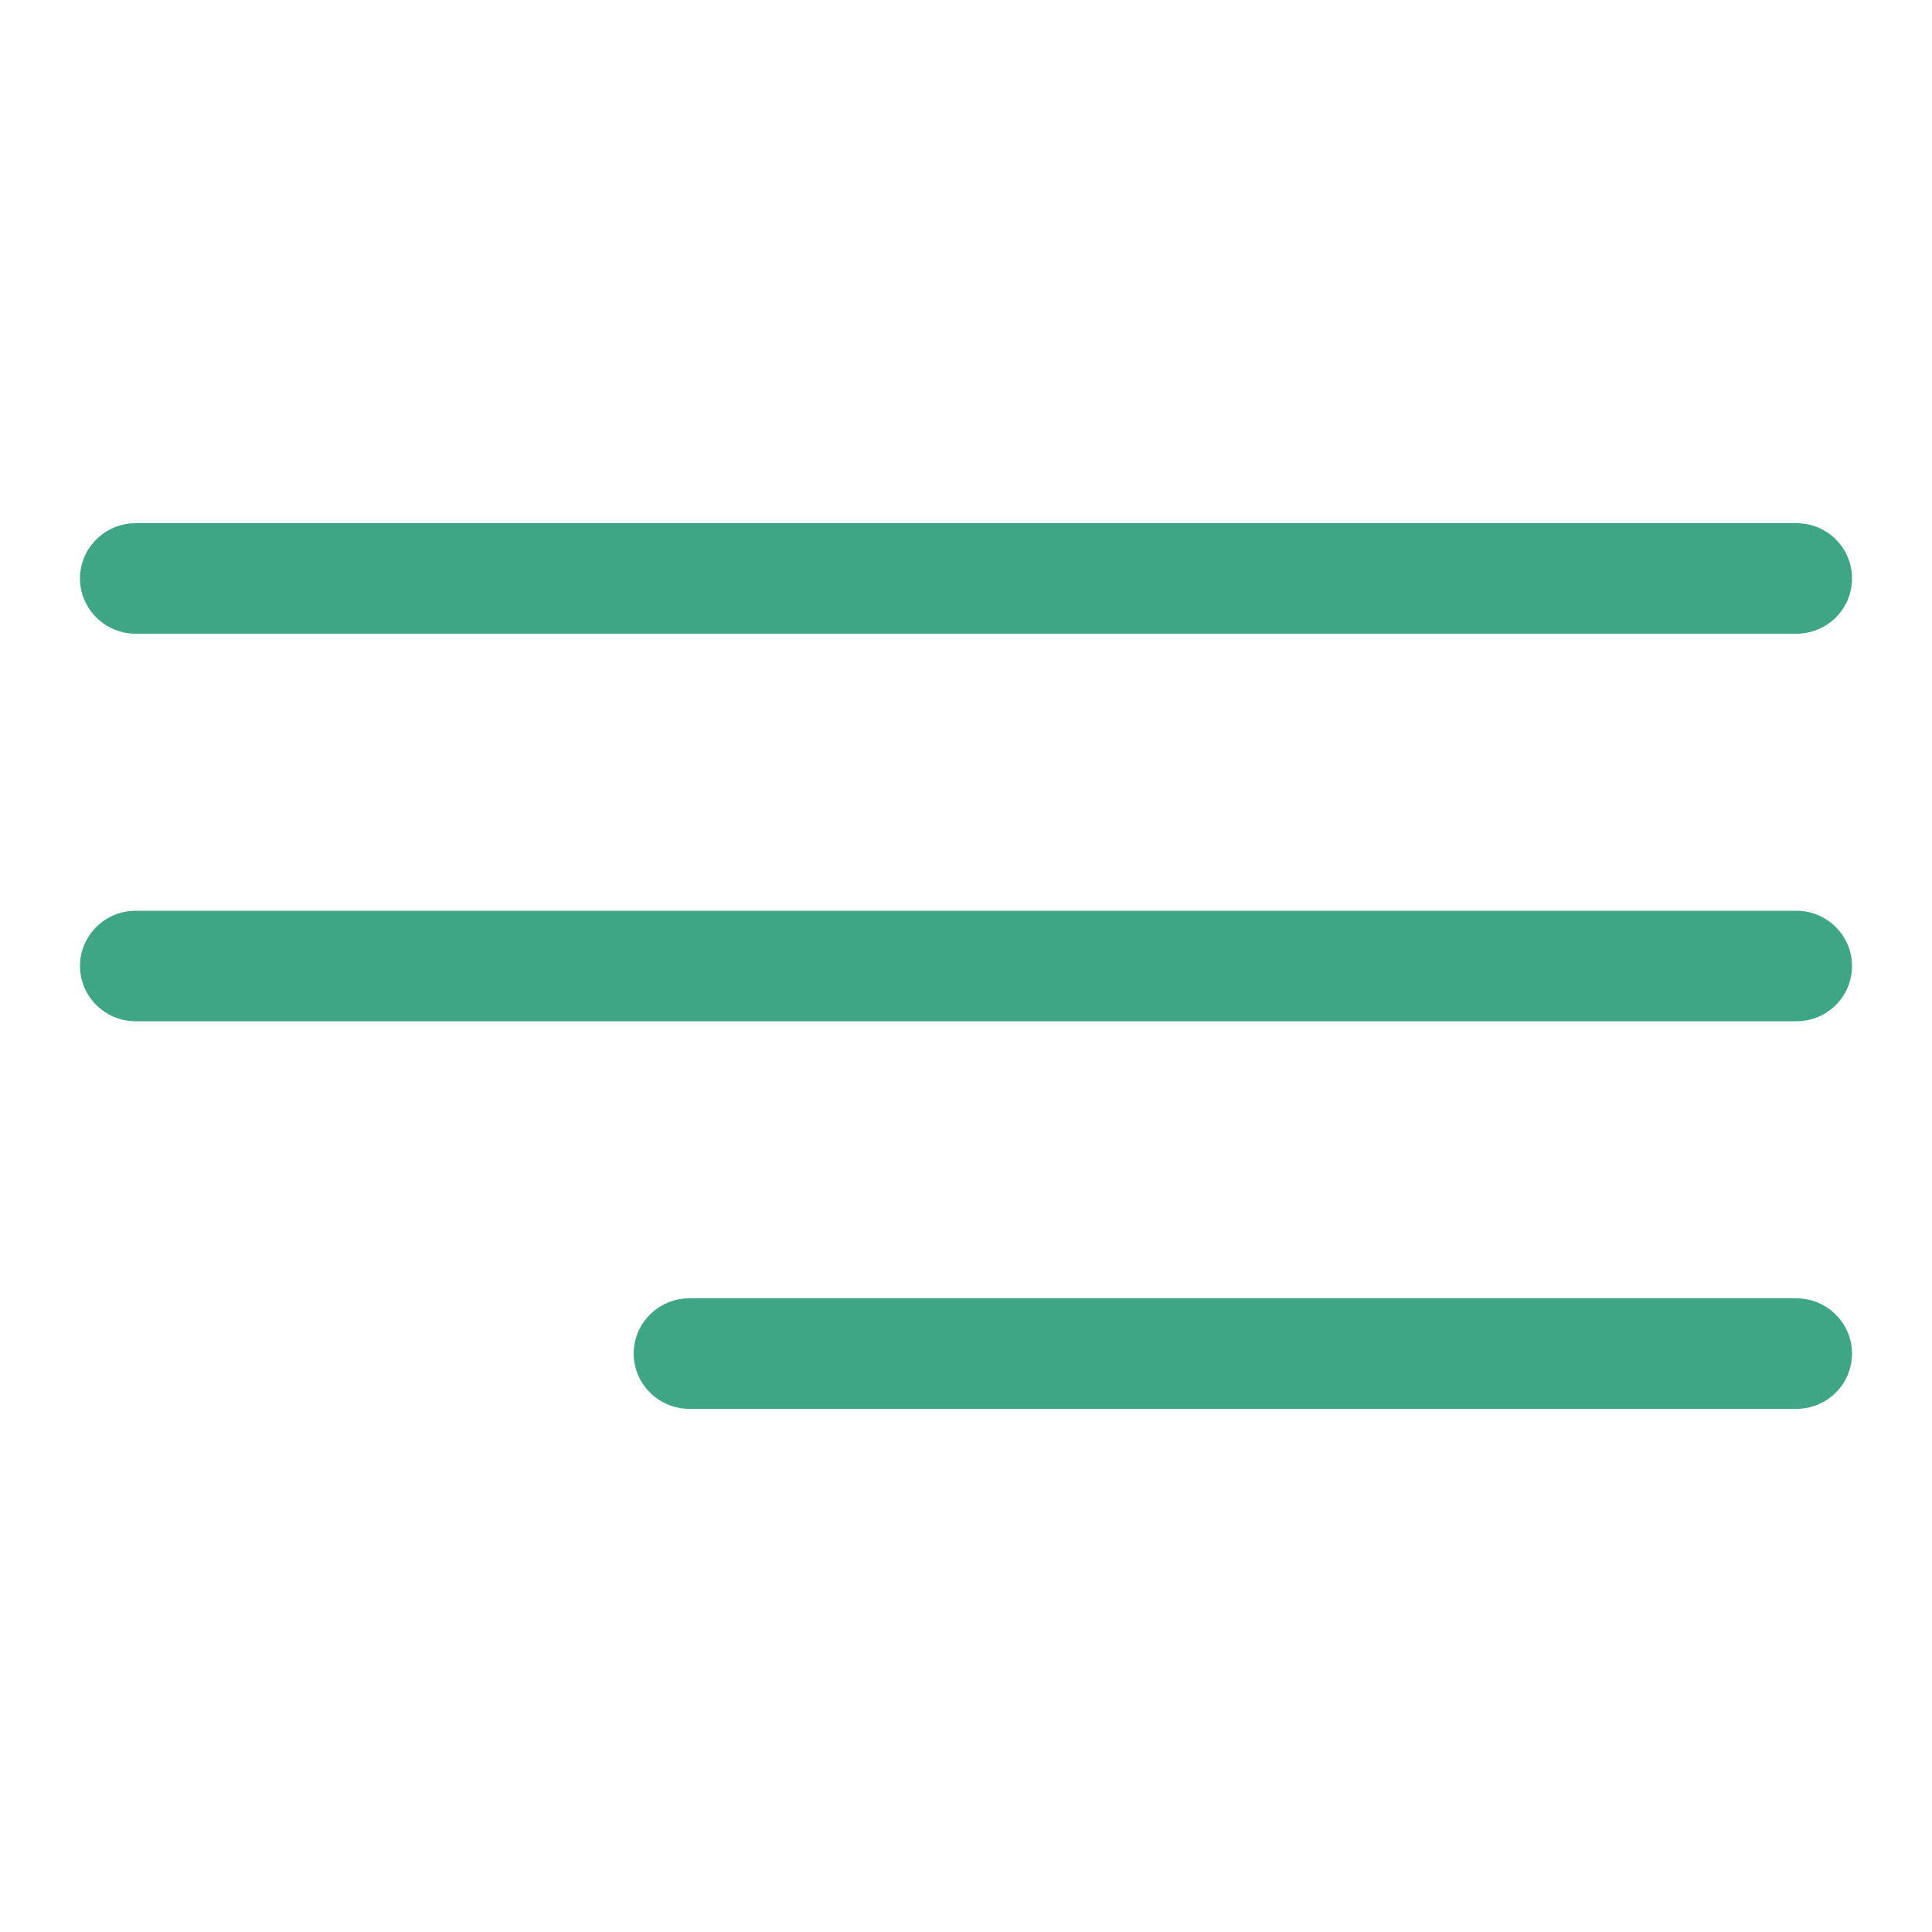
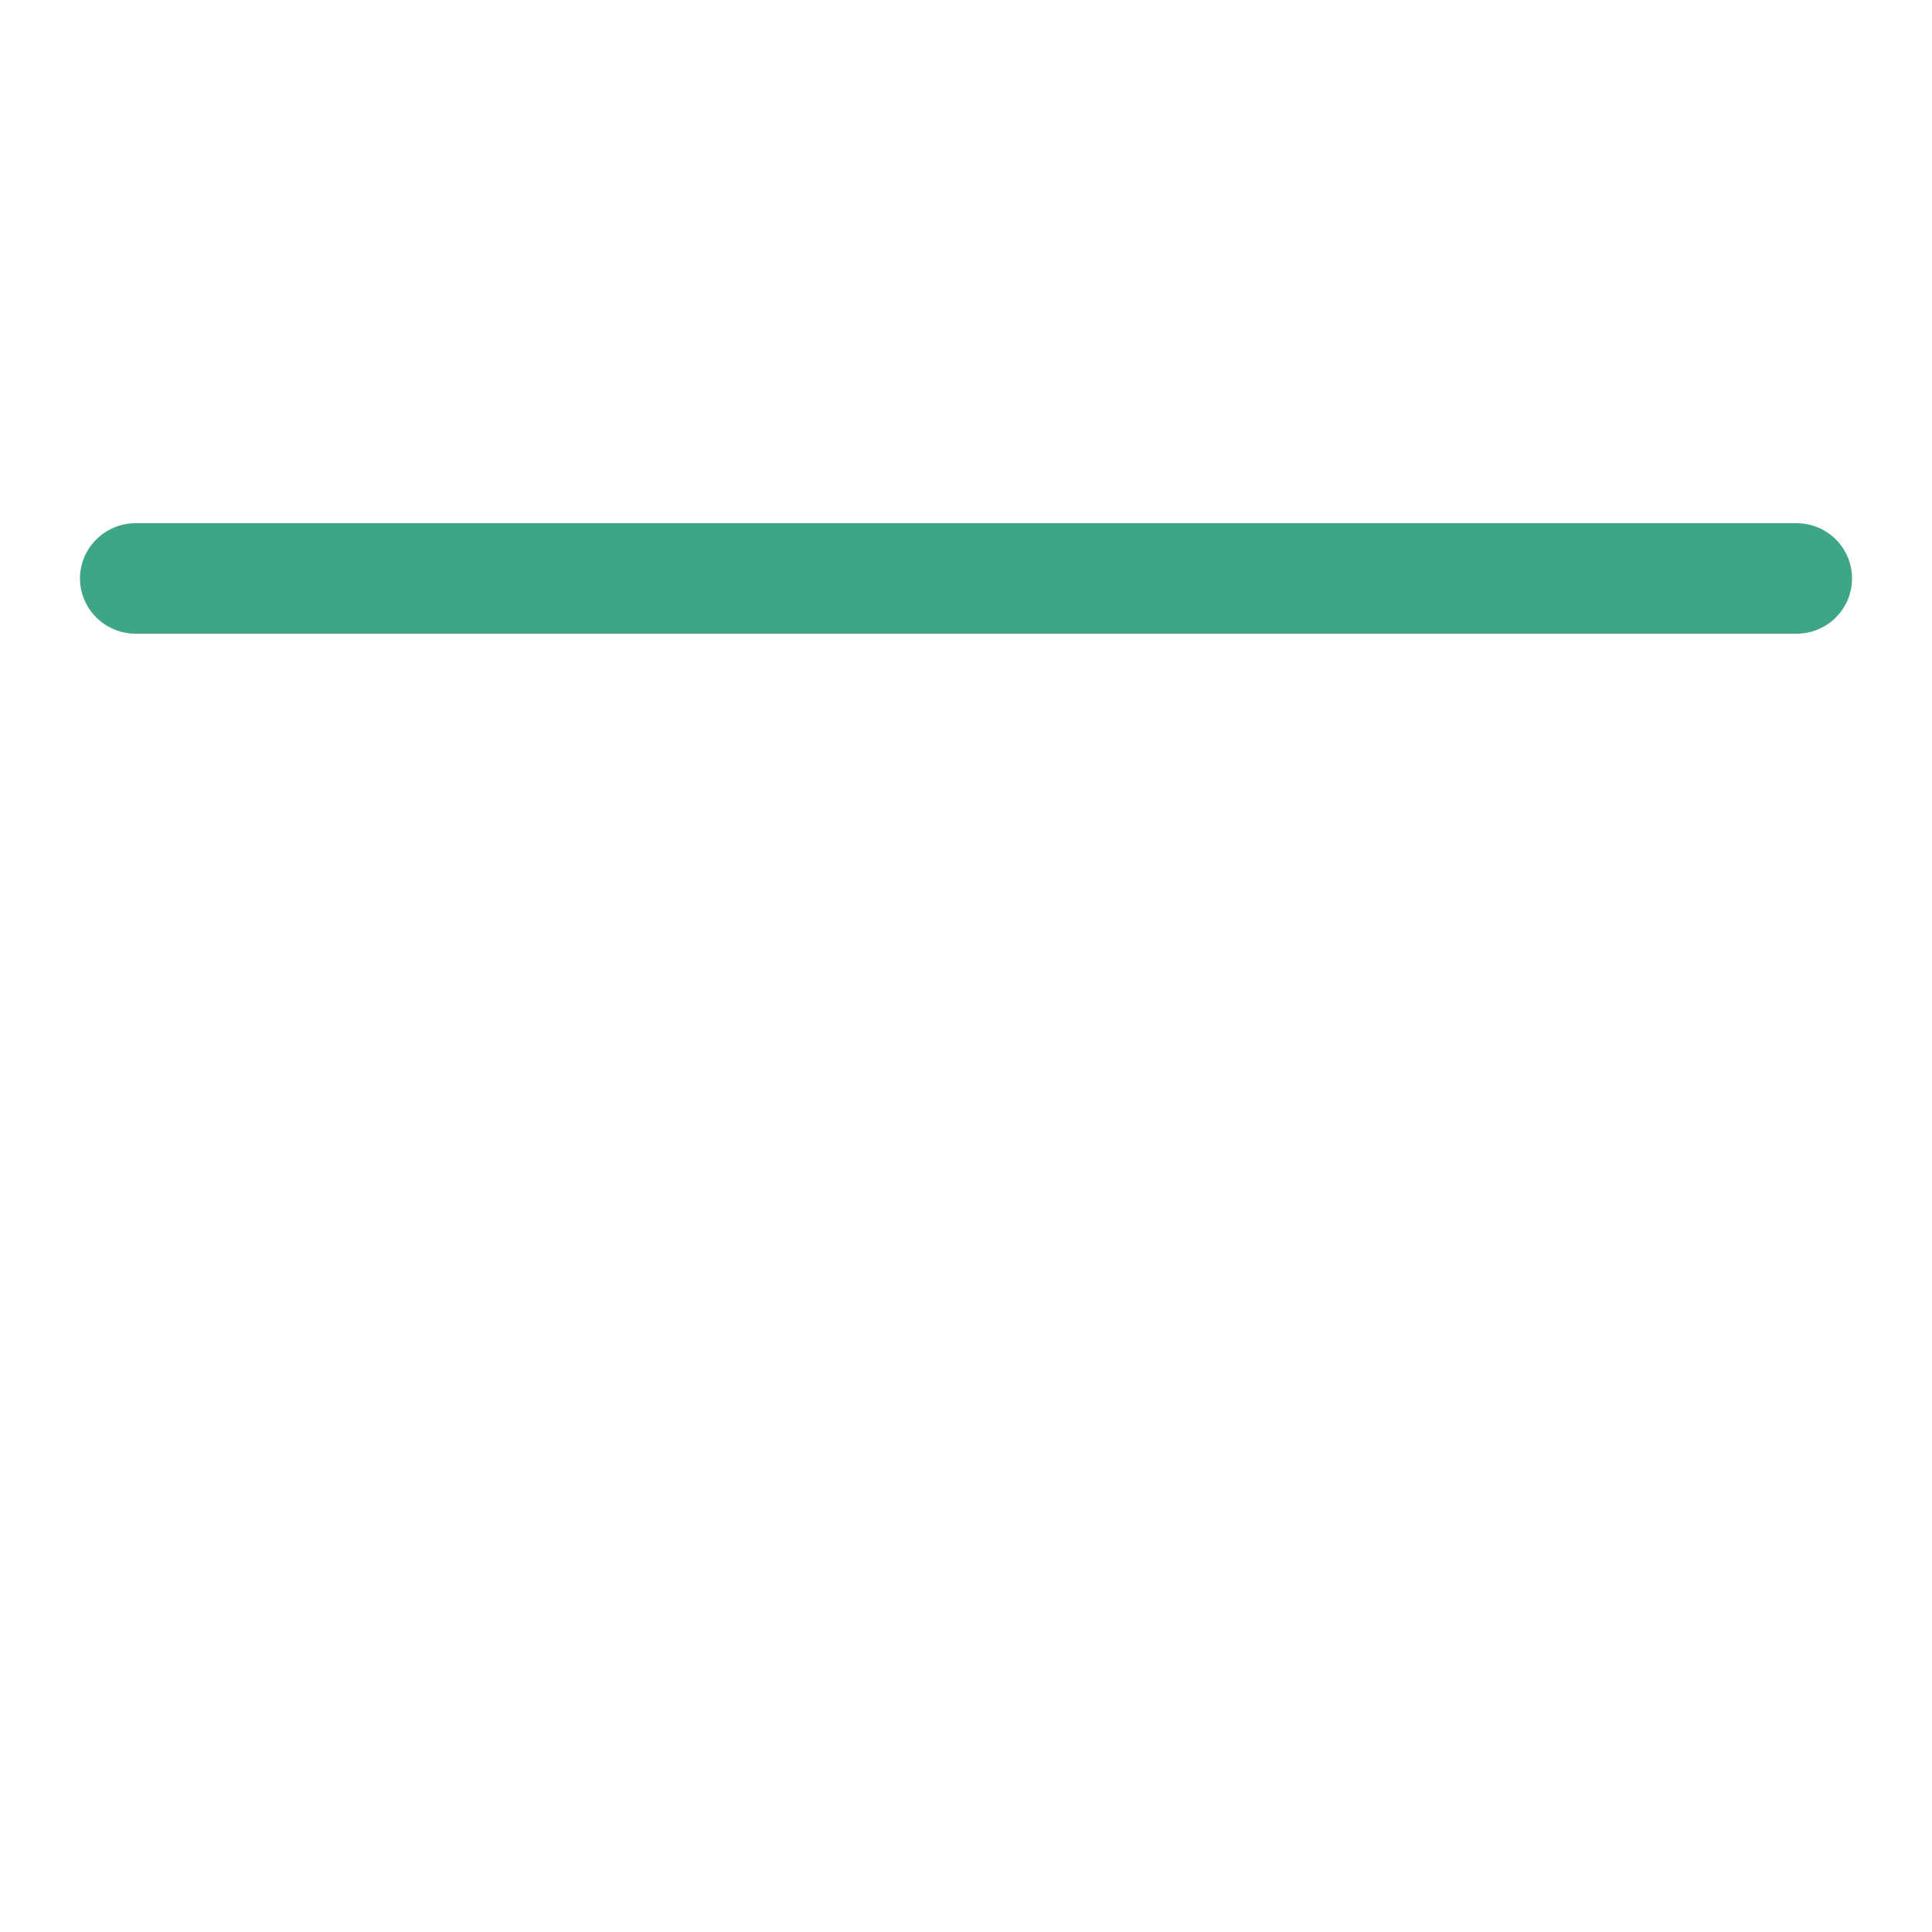
<svg xmlns="http://www.w3.org/2000/svg" xml:space="preserve" width="50px" height="50px" version="1.1" style="shape-rendering:geometricPrecision; text-rendering:geometricPrecision; image-rendering:optimizeQuality; fill-rule:evenodd; clip-rule:evenodd" viewBox="0 0 50 50">
  <defs>
    <style type="text/css"> .fil0 {fill:#3EA587;fill-rule:nonzero} </style>
  </defs>
  <g id="Слой_x0020_1">
    <g id="_2192050427632">
      <g id="Menu_1_">
        <path class="fil0" d="M3.51 16.4l42.98 0c0.8,0 1.44,-0.64 1.44,-1.43 0,-0.79 -0.64,-1.43 -1.44,-1.43l-42.98 0c-0.79,0 -1.44,0.64 -1.44,1.43 0,0.79 0.65,1.43 1.44,1.43z" />
-         <path class="fil0" d="M46.49 23.57l-42.98 0c-0.79,0 -1.44,0.64 -1.44,1.43 0,0.79 0.65,1.43 1.44,1.43l42.98 0c0.8,0 1.44,-0.64 1.44,-1.43 0,-0.79 -0.65,-1.43 -1.44,-1.43z" />
-         <path class="fil0" d="M46.49 33.6l-28.65 0c-0.79,0 -1.44,0.64 -1.44,1.43 0,0.79 0.65,1.43 1.44,1.43l28.65 0c0.8,0 1.44,-0.64 1.44,-1.43 0,-0.79 -0.65,-1.43 -1.44,-1.43z" />
      </g>
      <g id="_1962964374384"> </g>
      <g id="_1962964374816"> </g>
      <g id="_1962964374000"> </g>
      <g id="_1962964375680"> </g>
      <g id="_1962964375440"> </g>
      <g id="_1962964374240"> </g>
    </g>
  </g>
</svg>